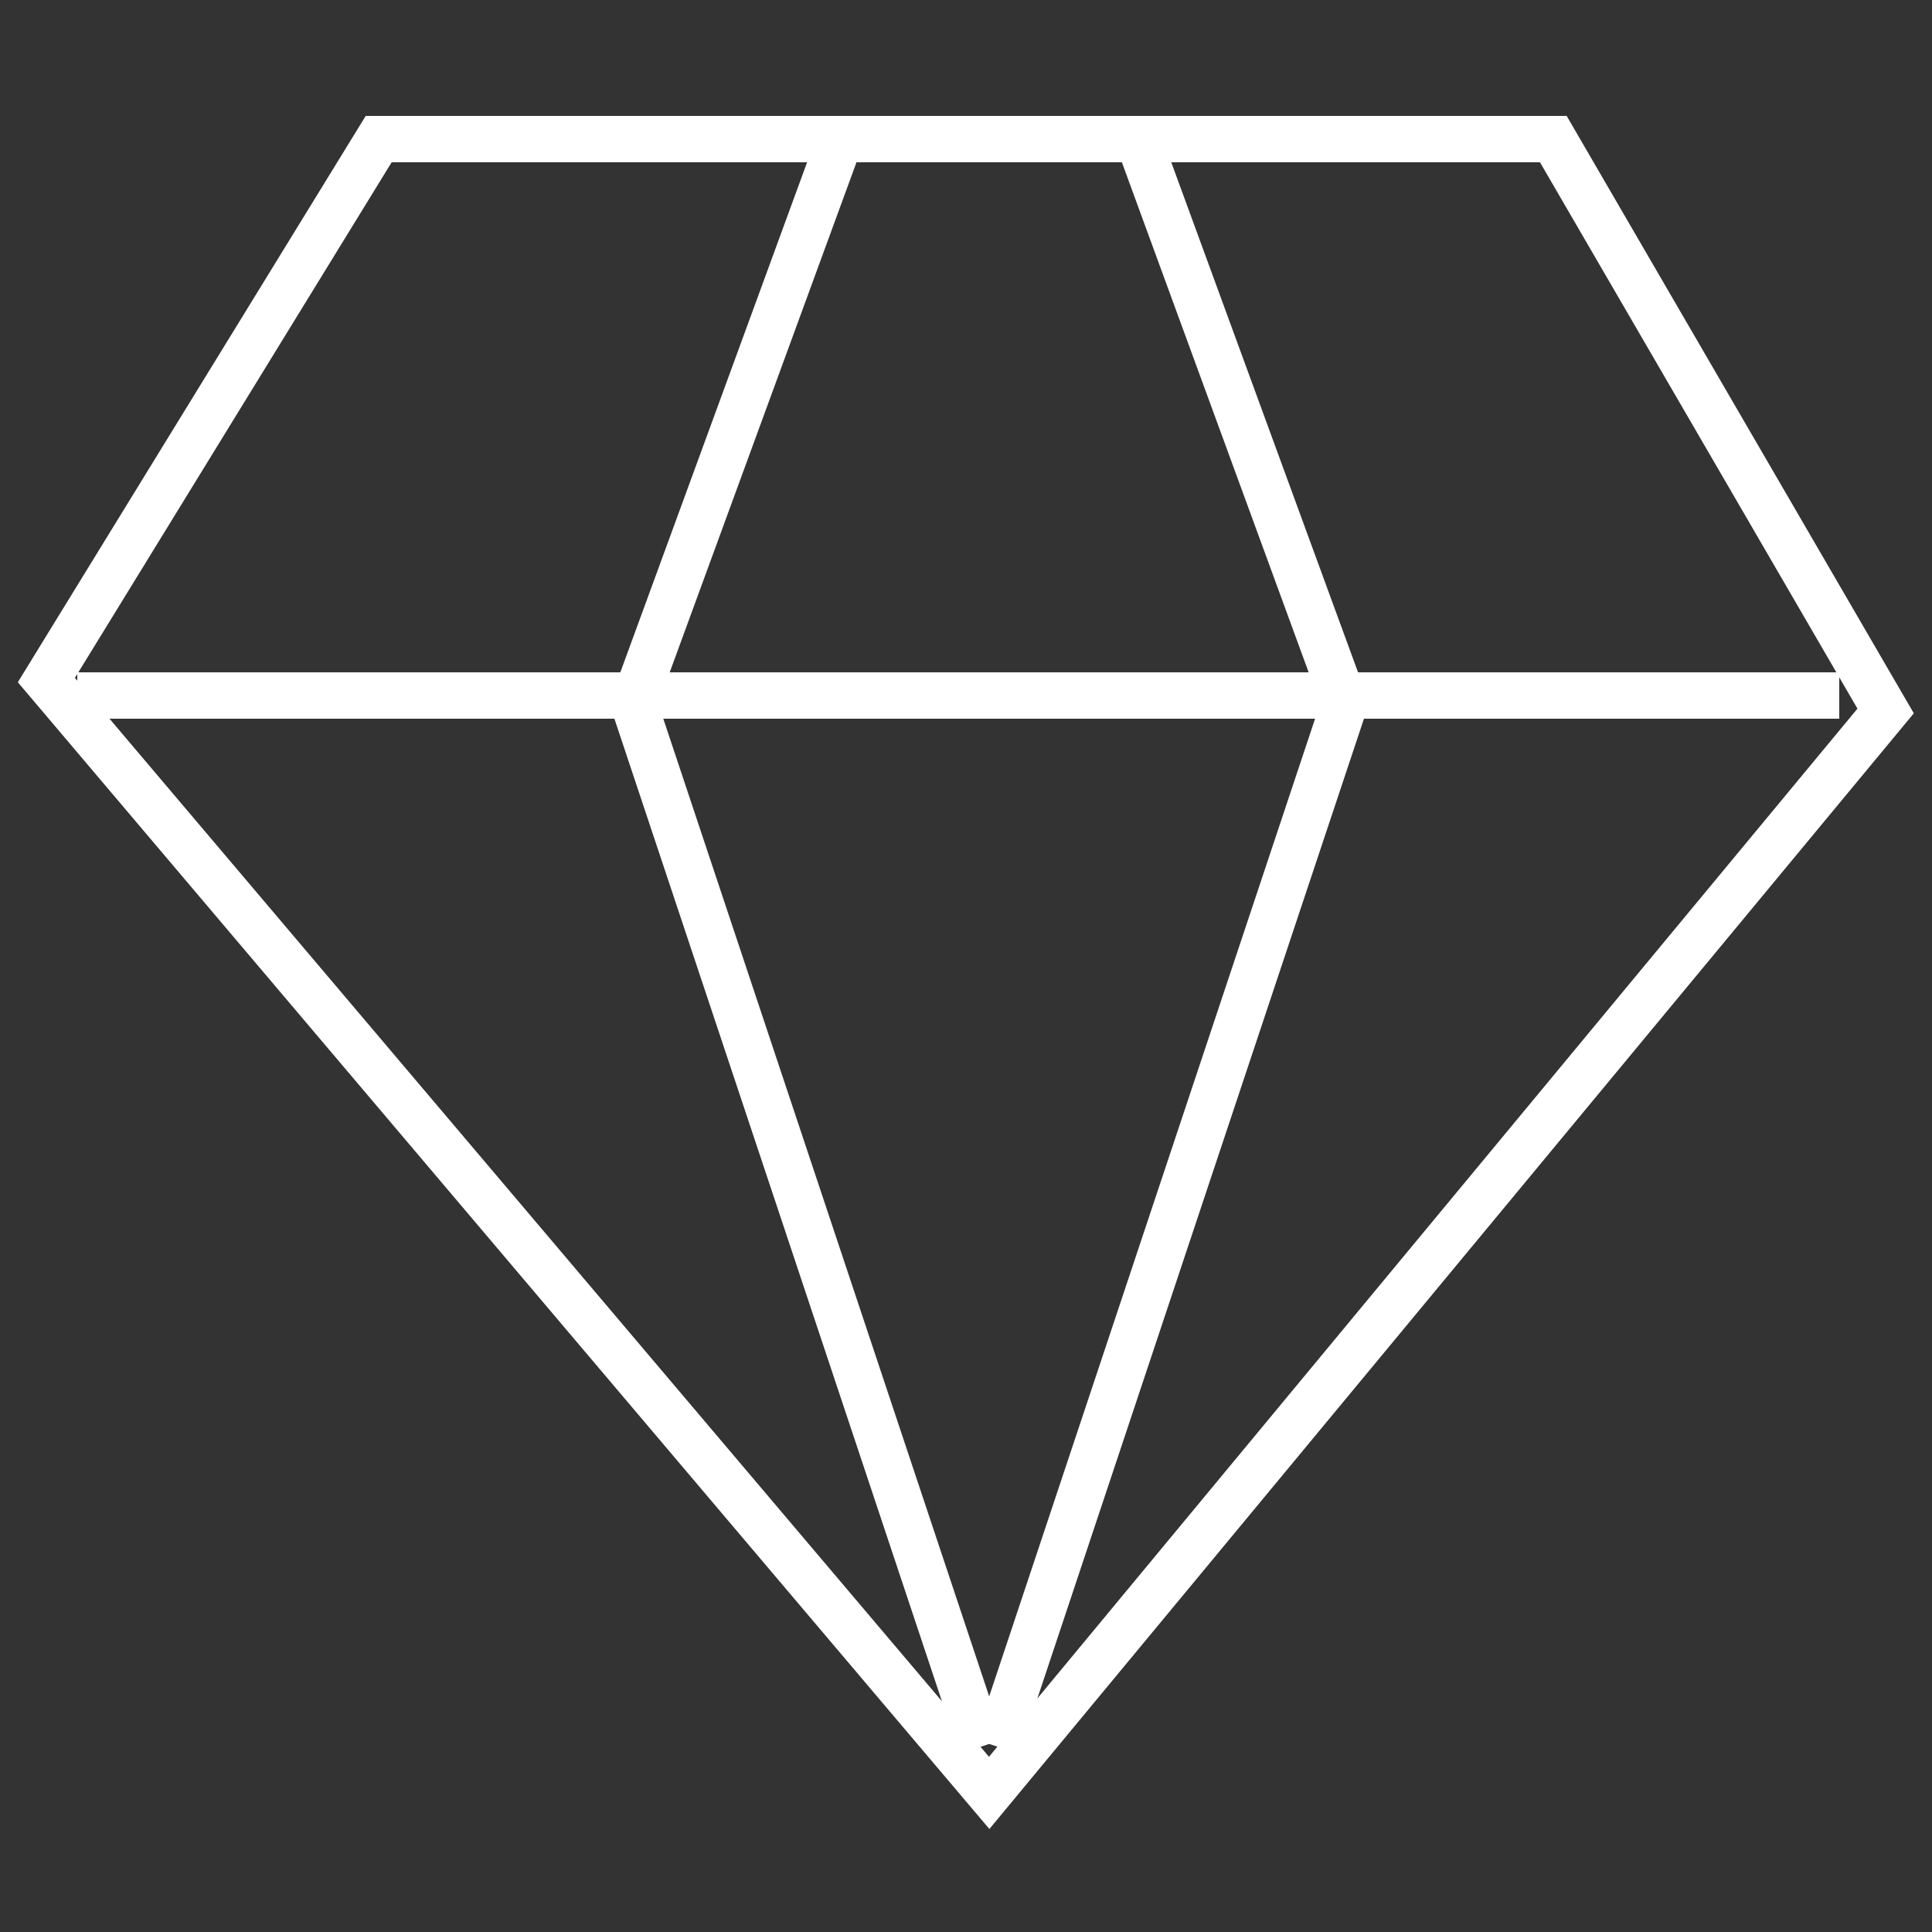
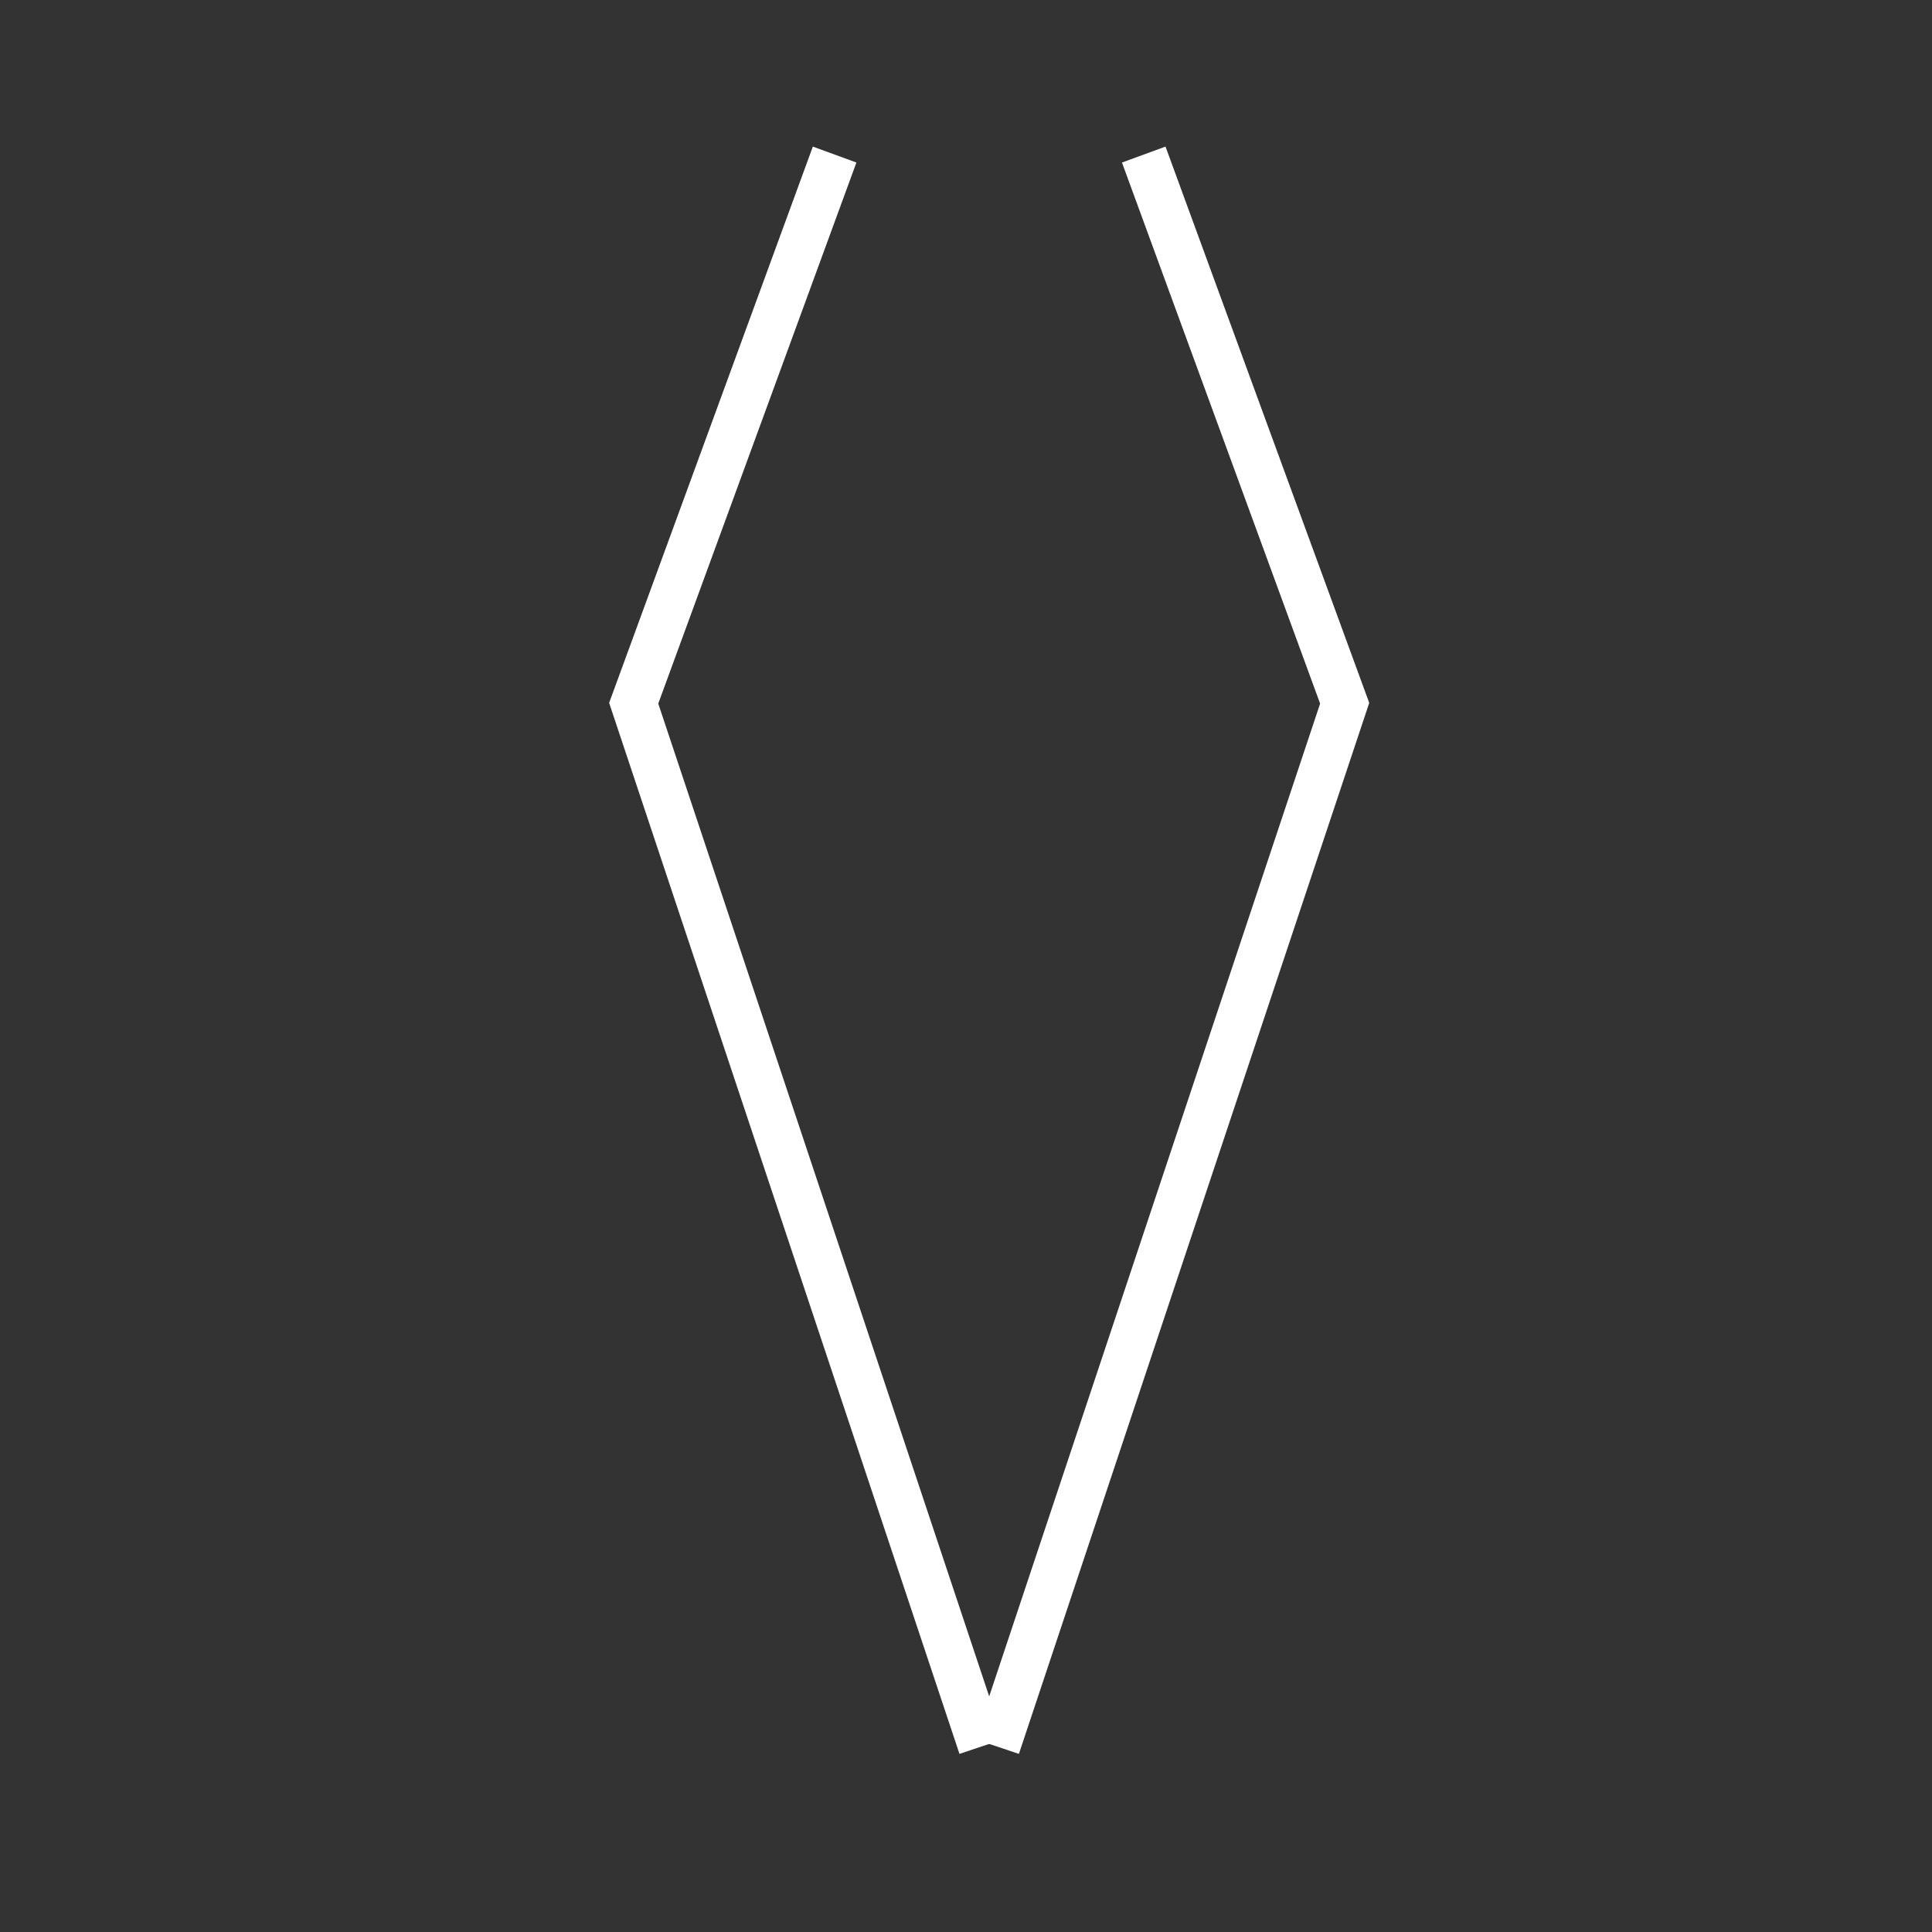
<svg xmlns="http://www.w3.org/2000/svg" version="1.1" id="Calque_1" x="0px" y="0px" viewBox="0 0 25 25" style="enable-background:new 0 0 25 25;" xml:space="preserve">
  <rect x="0" y="0" width="25" height="25" fill="#333333" stroke="none" />
  <style type="text/css">
	.st0{display:none;}
	.st1{display:inline;}
	.st2{fill:#FD0505;}
	.st3{fill:#FFFFFF;}
	.st4{fill:none;stroke:#FFFFFF;stroke-width:0.6;stroke-miterlimit:10;}
</style>
  <g class="st0">
    <g class="st1">
-       <path class="st2" d="M9.9,24.6c-0.8,0-1.5-0.3-2.1-0.9l-6.6-6.6c-0.5-0.5-0.8-1.2-0.9-1.9c-0.1-0.9,0.2-1.7,0.9-2.3L12.4,1.8    c0.9-0.9,2-1.3,3.2-1.3H22c1.4,0,2.5,1.1,2.5,2.5v6.4c0,1.2-0.5,2.3-1.3,3.2L12,23.7C11.4,24.3,10.7,24.6,9.9,24.6L9.9,24.6z" />
-       <path class="st3" d="M19,4.4c-0.8,0-1.5,0.7-1.5,1.5s0.7,1.5,1.5,1.5s1.5-0.7,1.5-1.5S19.9,4.4,19,4.4L19,4.4z" />
-     </g>
+       </g>
  </g>
  <g>
-     <polygon class="st4" points="4.9,1.8 20.1,1.8 24.4,9.2 12.8,23.2 0.6,8.8  " />
-     <line class="st4" x1="1" y1="9" x2="23.8" y2="9" />
    <polyline class="st4" points="10.8,2 8.2,9.1 12.7,22.6  " />
    <polyline class="st4" points="14.8,2 17.4,9.1 12.9,22.6  " />
  </g>
</svg>